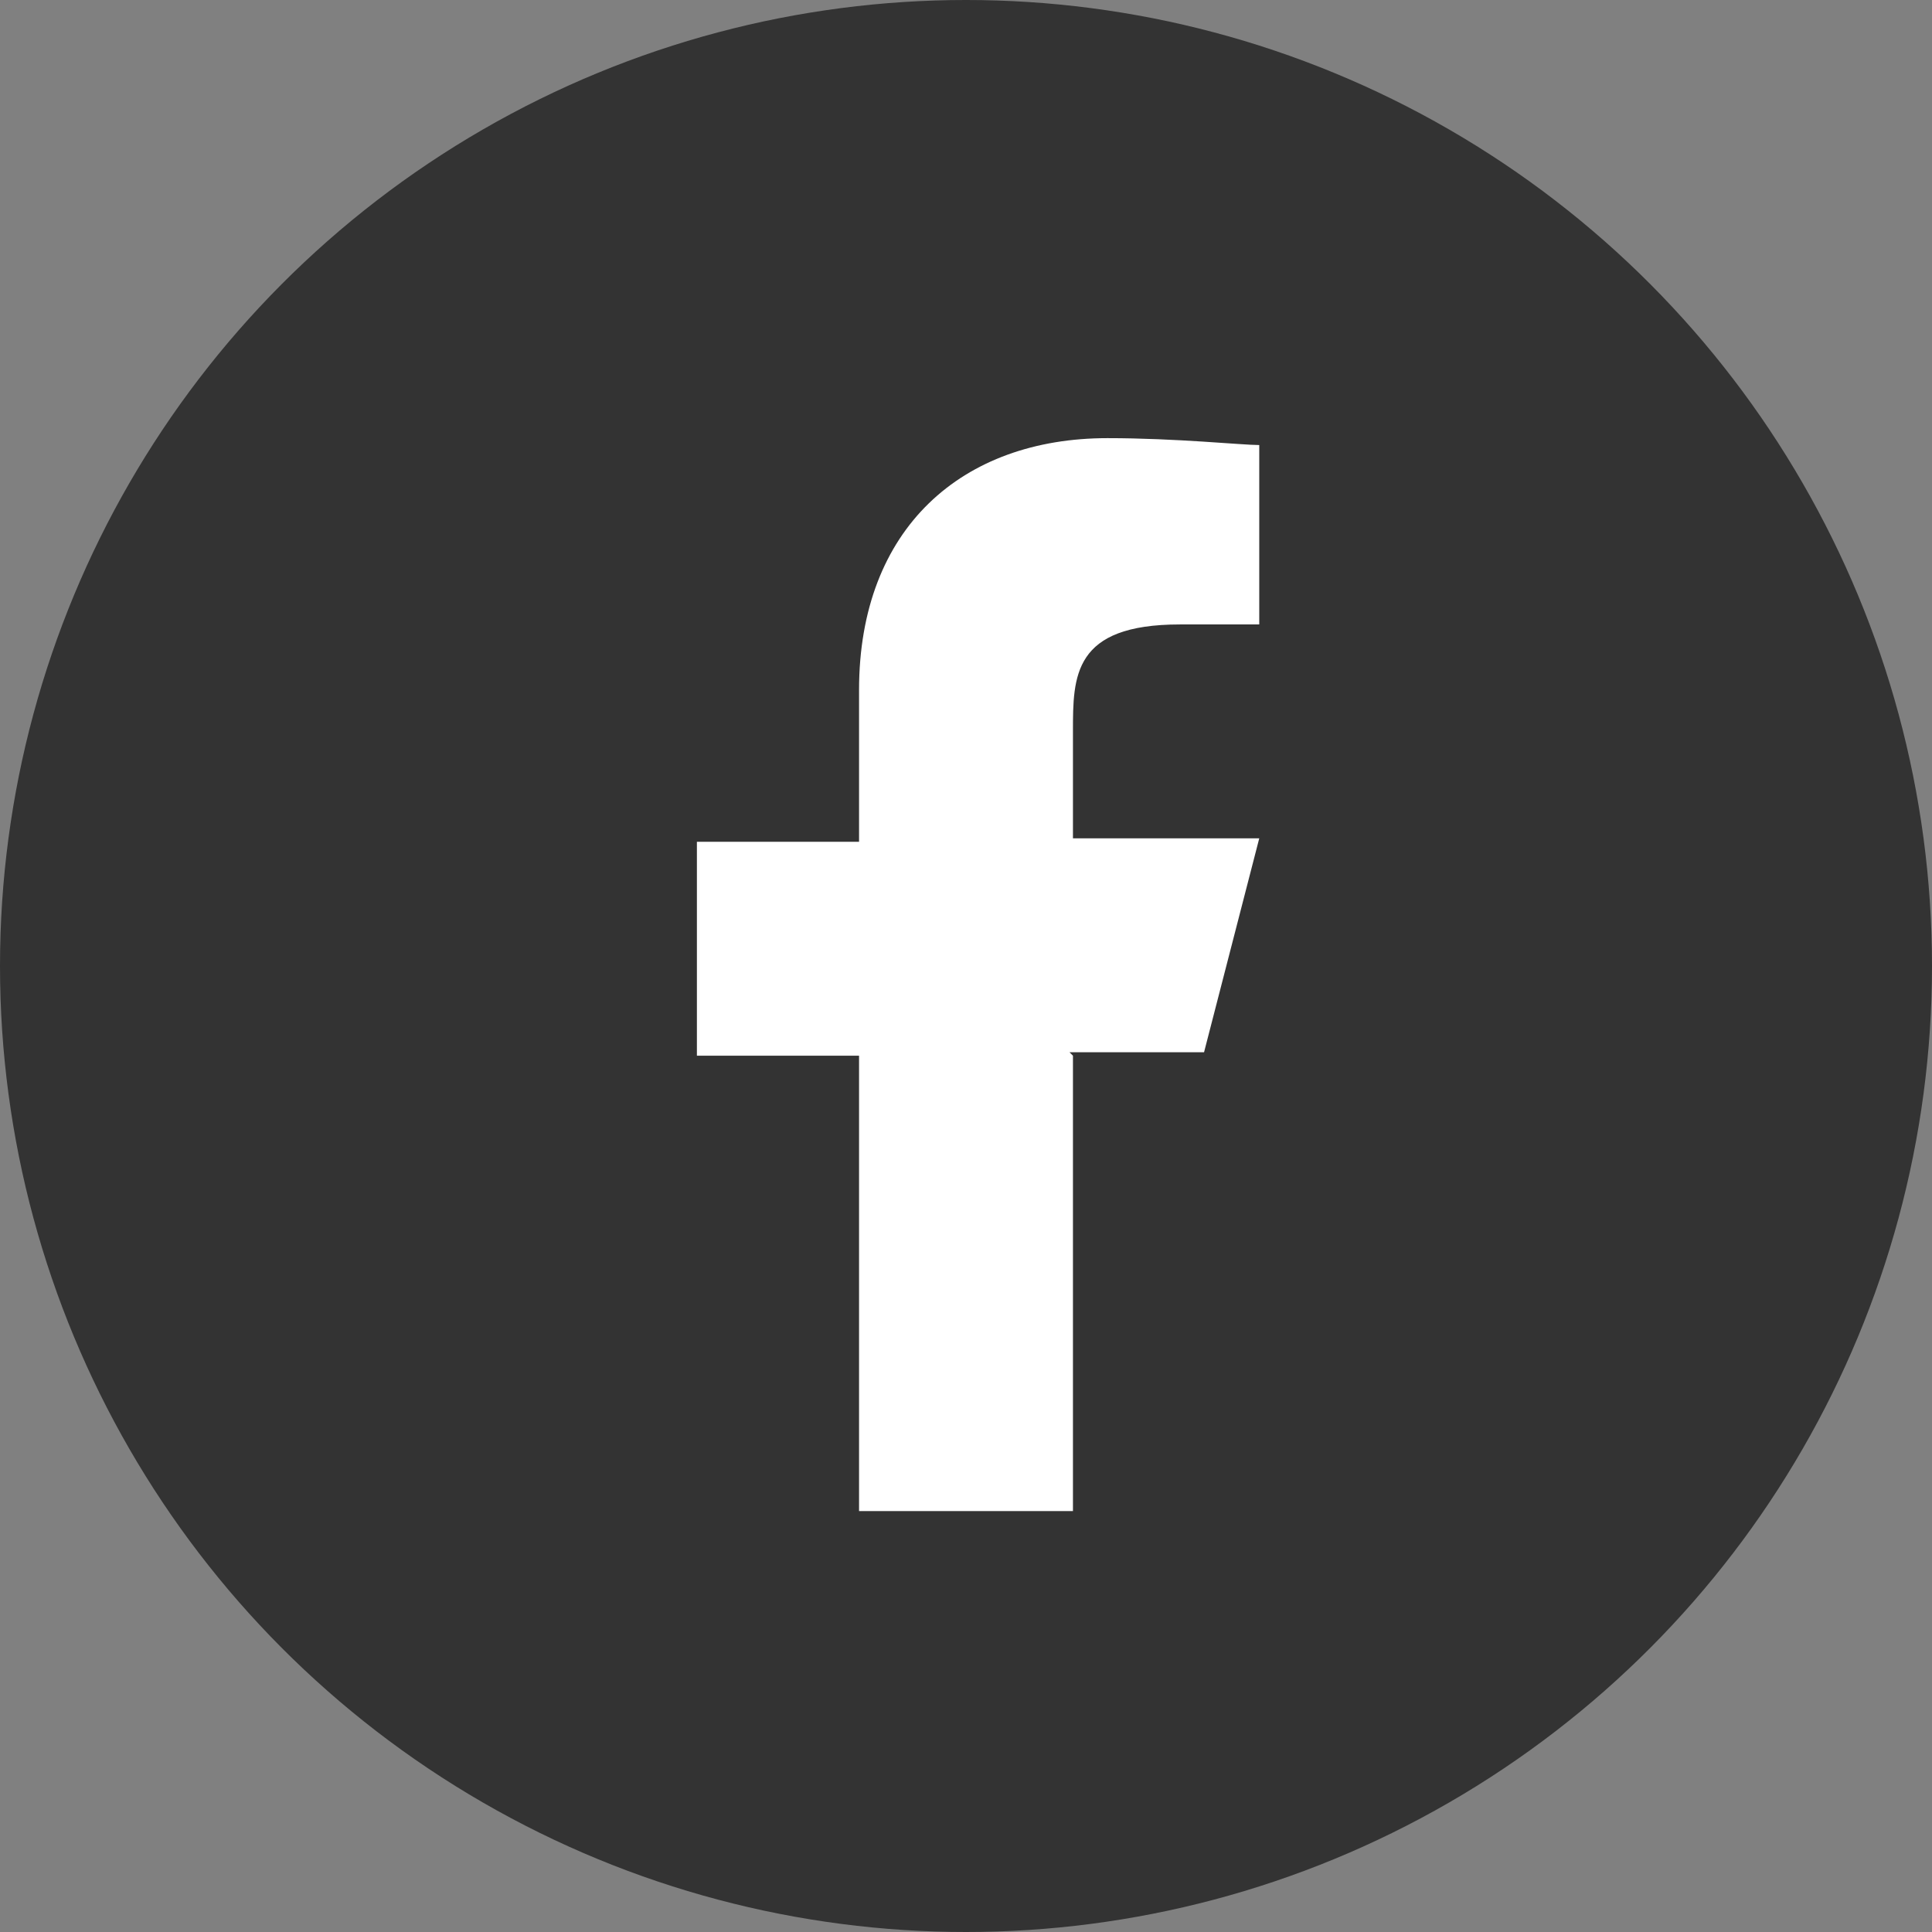
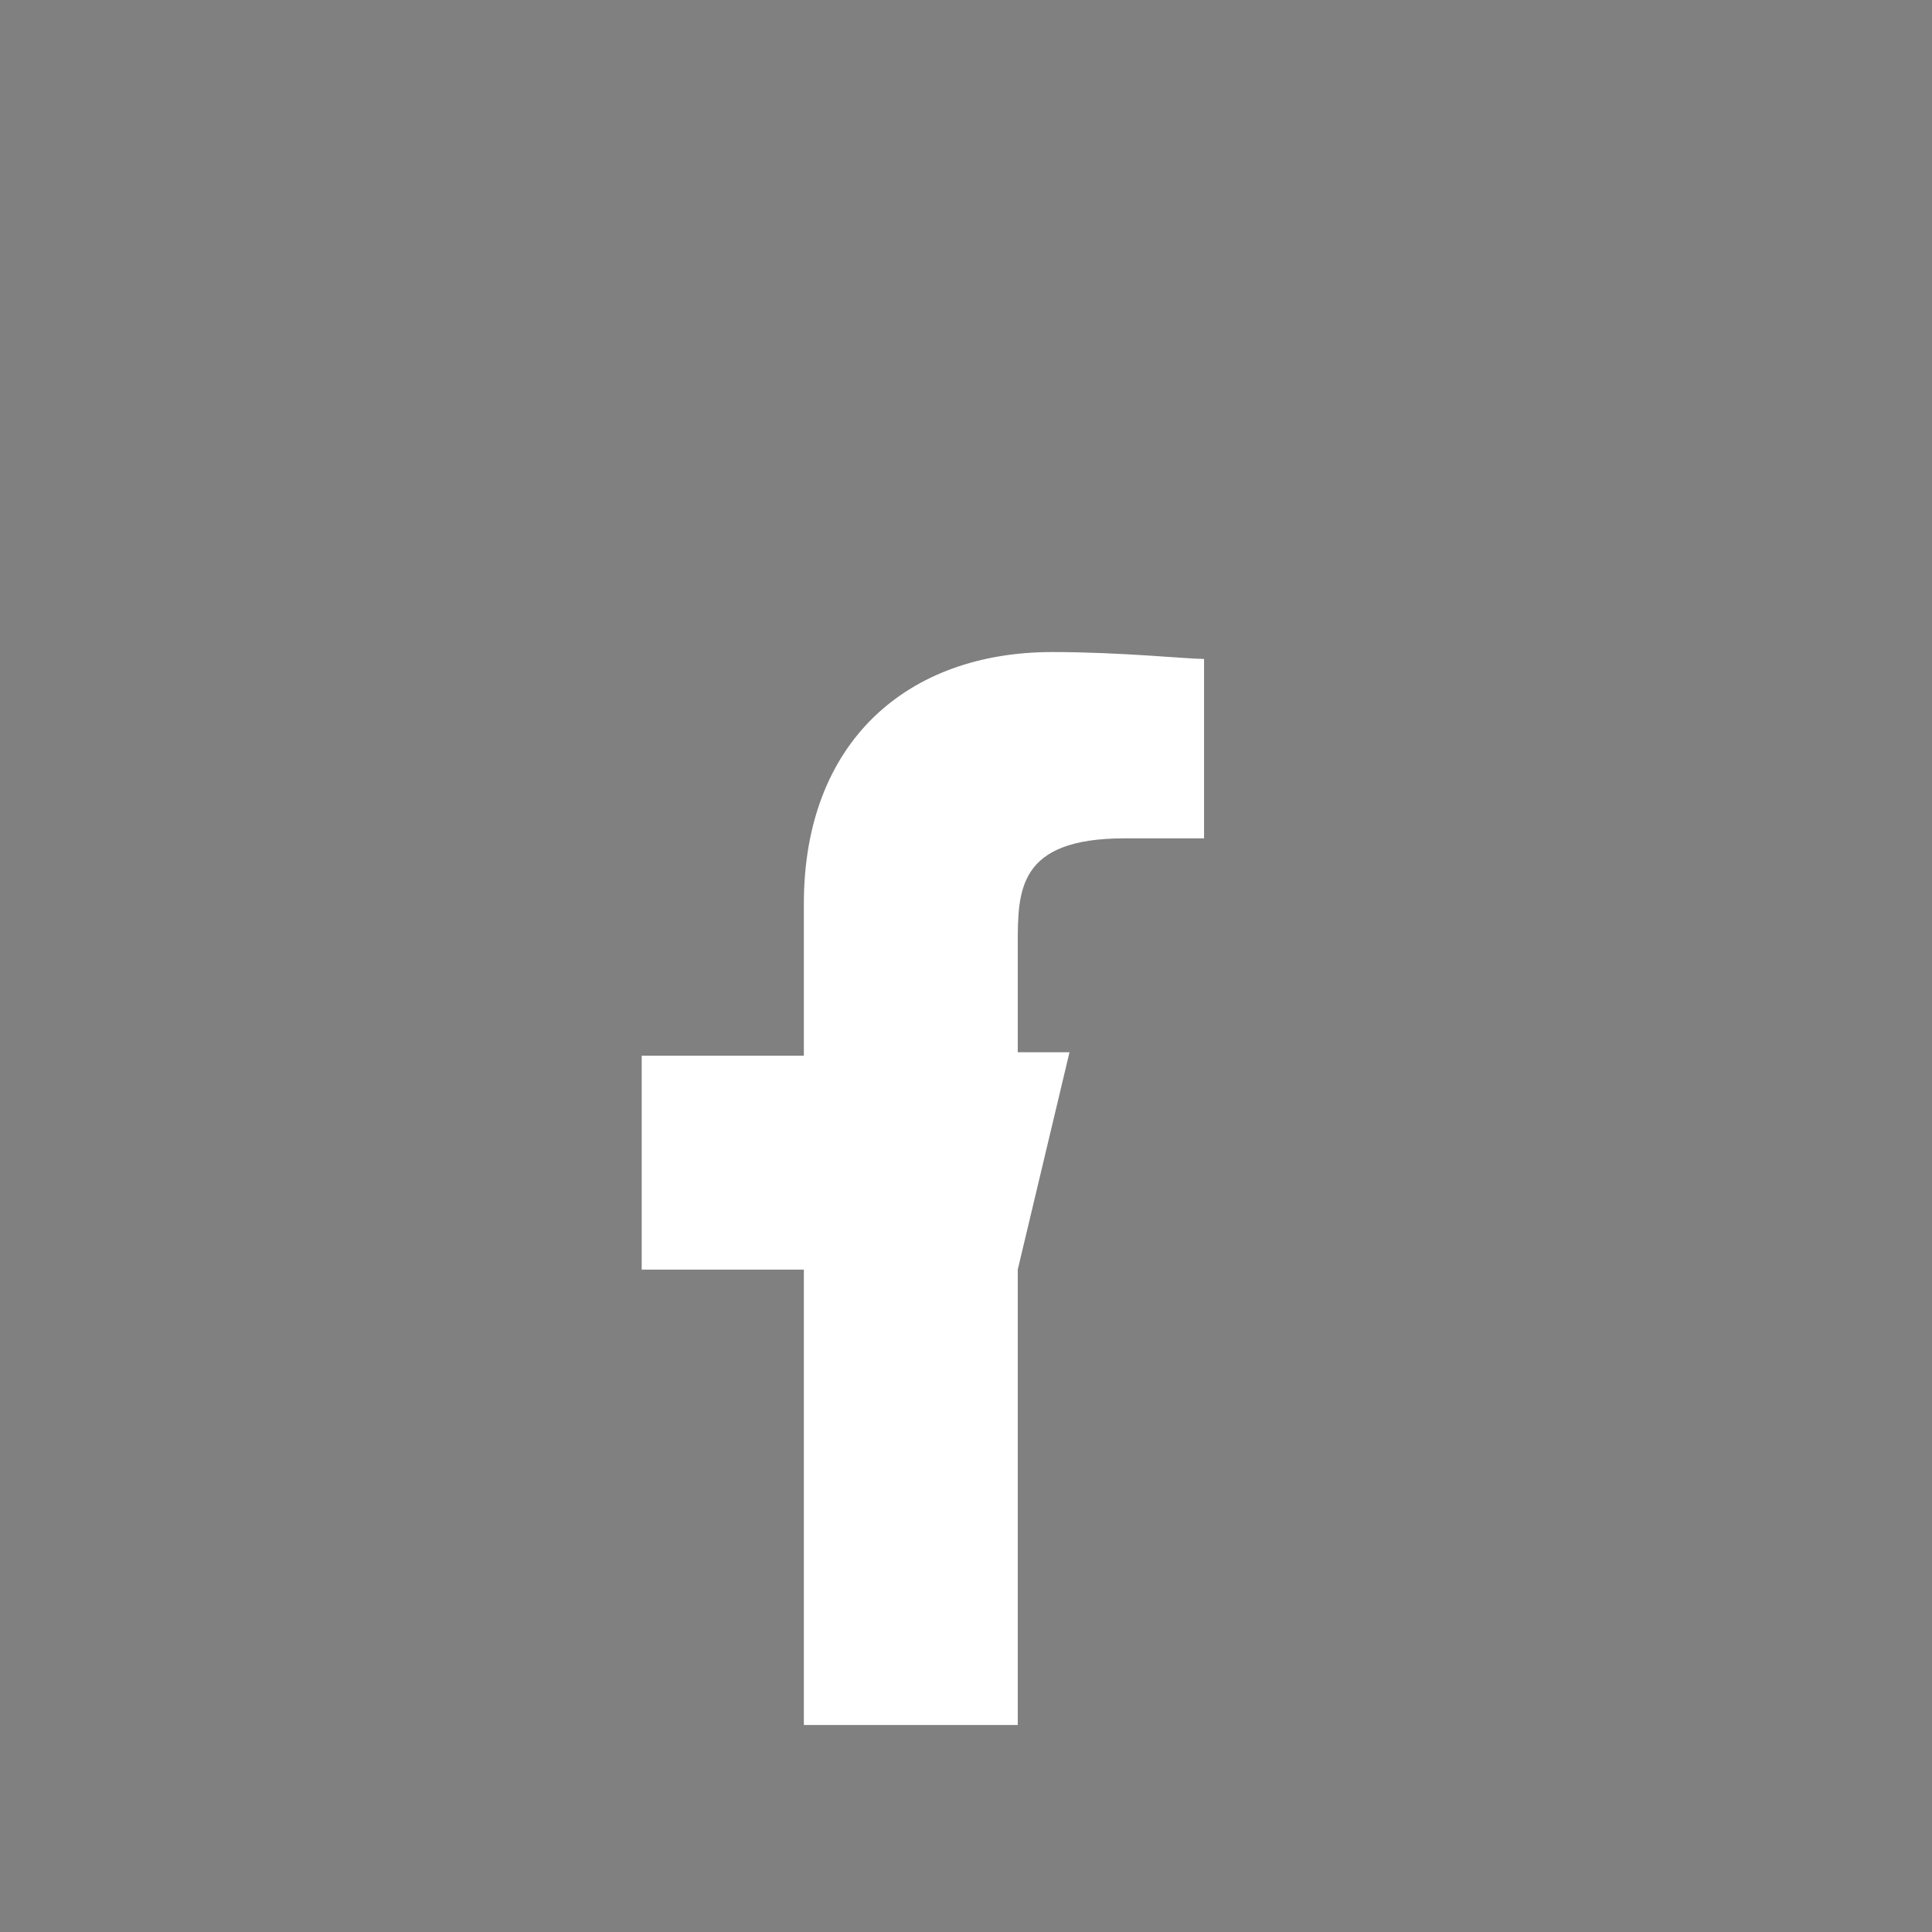
<svg xmlns="http://www.w3.org/2000/svg" id="_レイヤー_1" data-name="レイヤー_1" version="1.1" viewBox="0 0 56 56">
  <rect x="0" y="0" width="56" height="56" fill="#808080" stroke="none" />
  <defs>
    <style> .st0 { fill: #fff; } .st1 { fill: #333; } </style>
  </defs>
-   <circle class="st1" cx="28" cy="28" r="28" />
-   <path class="st0" d="M31,30.5h3.9l1.6-6.2h-5.4v-3.1c0-1.6,0-3.1,3.1-3.1h2.3v-5.2c-.5,0-2.4-.2-4.4-.2-4.2,0-7.2,2.6-7.2,7.3v4.4h-4.7v6.2h4.7v13.2h6.2v-13.2Z" />
+   <path class="st0" d="M31,30.5h3.9h-5.4v-3.1c0-1.6,0-3.1,3.1-3.1h2.3v-5.2c-.5,0-2.4-.2-4.4-.2-4.2,0-7.2,2.6-7.2,7.3v4.4h-4.7v6.2h4.7v13.2h6.2v-13.2Z" />
</svg>